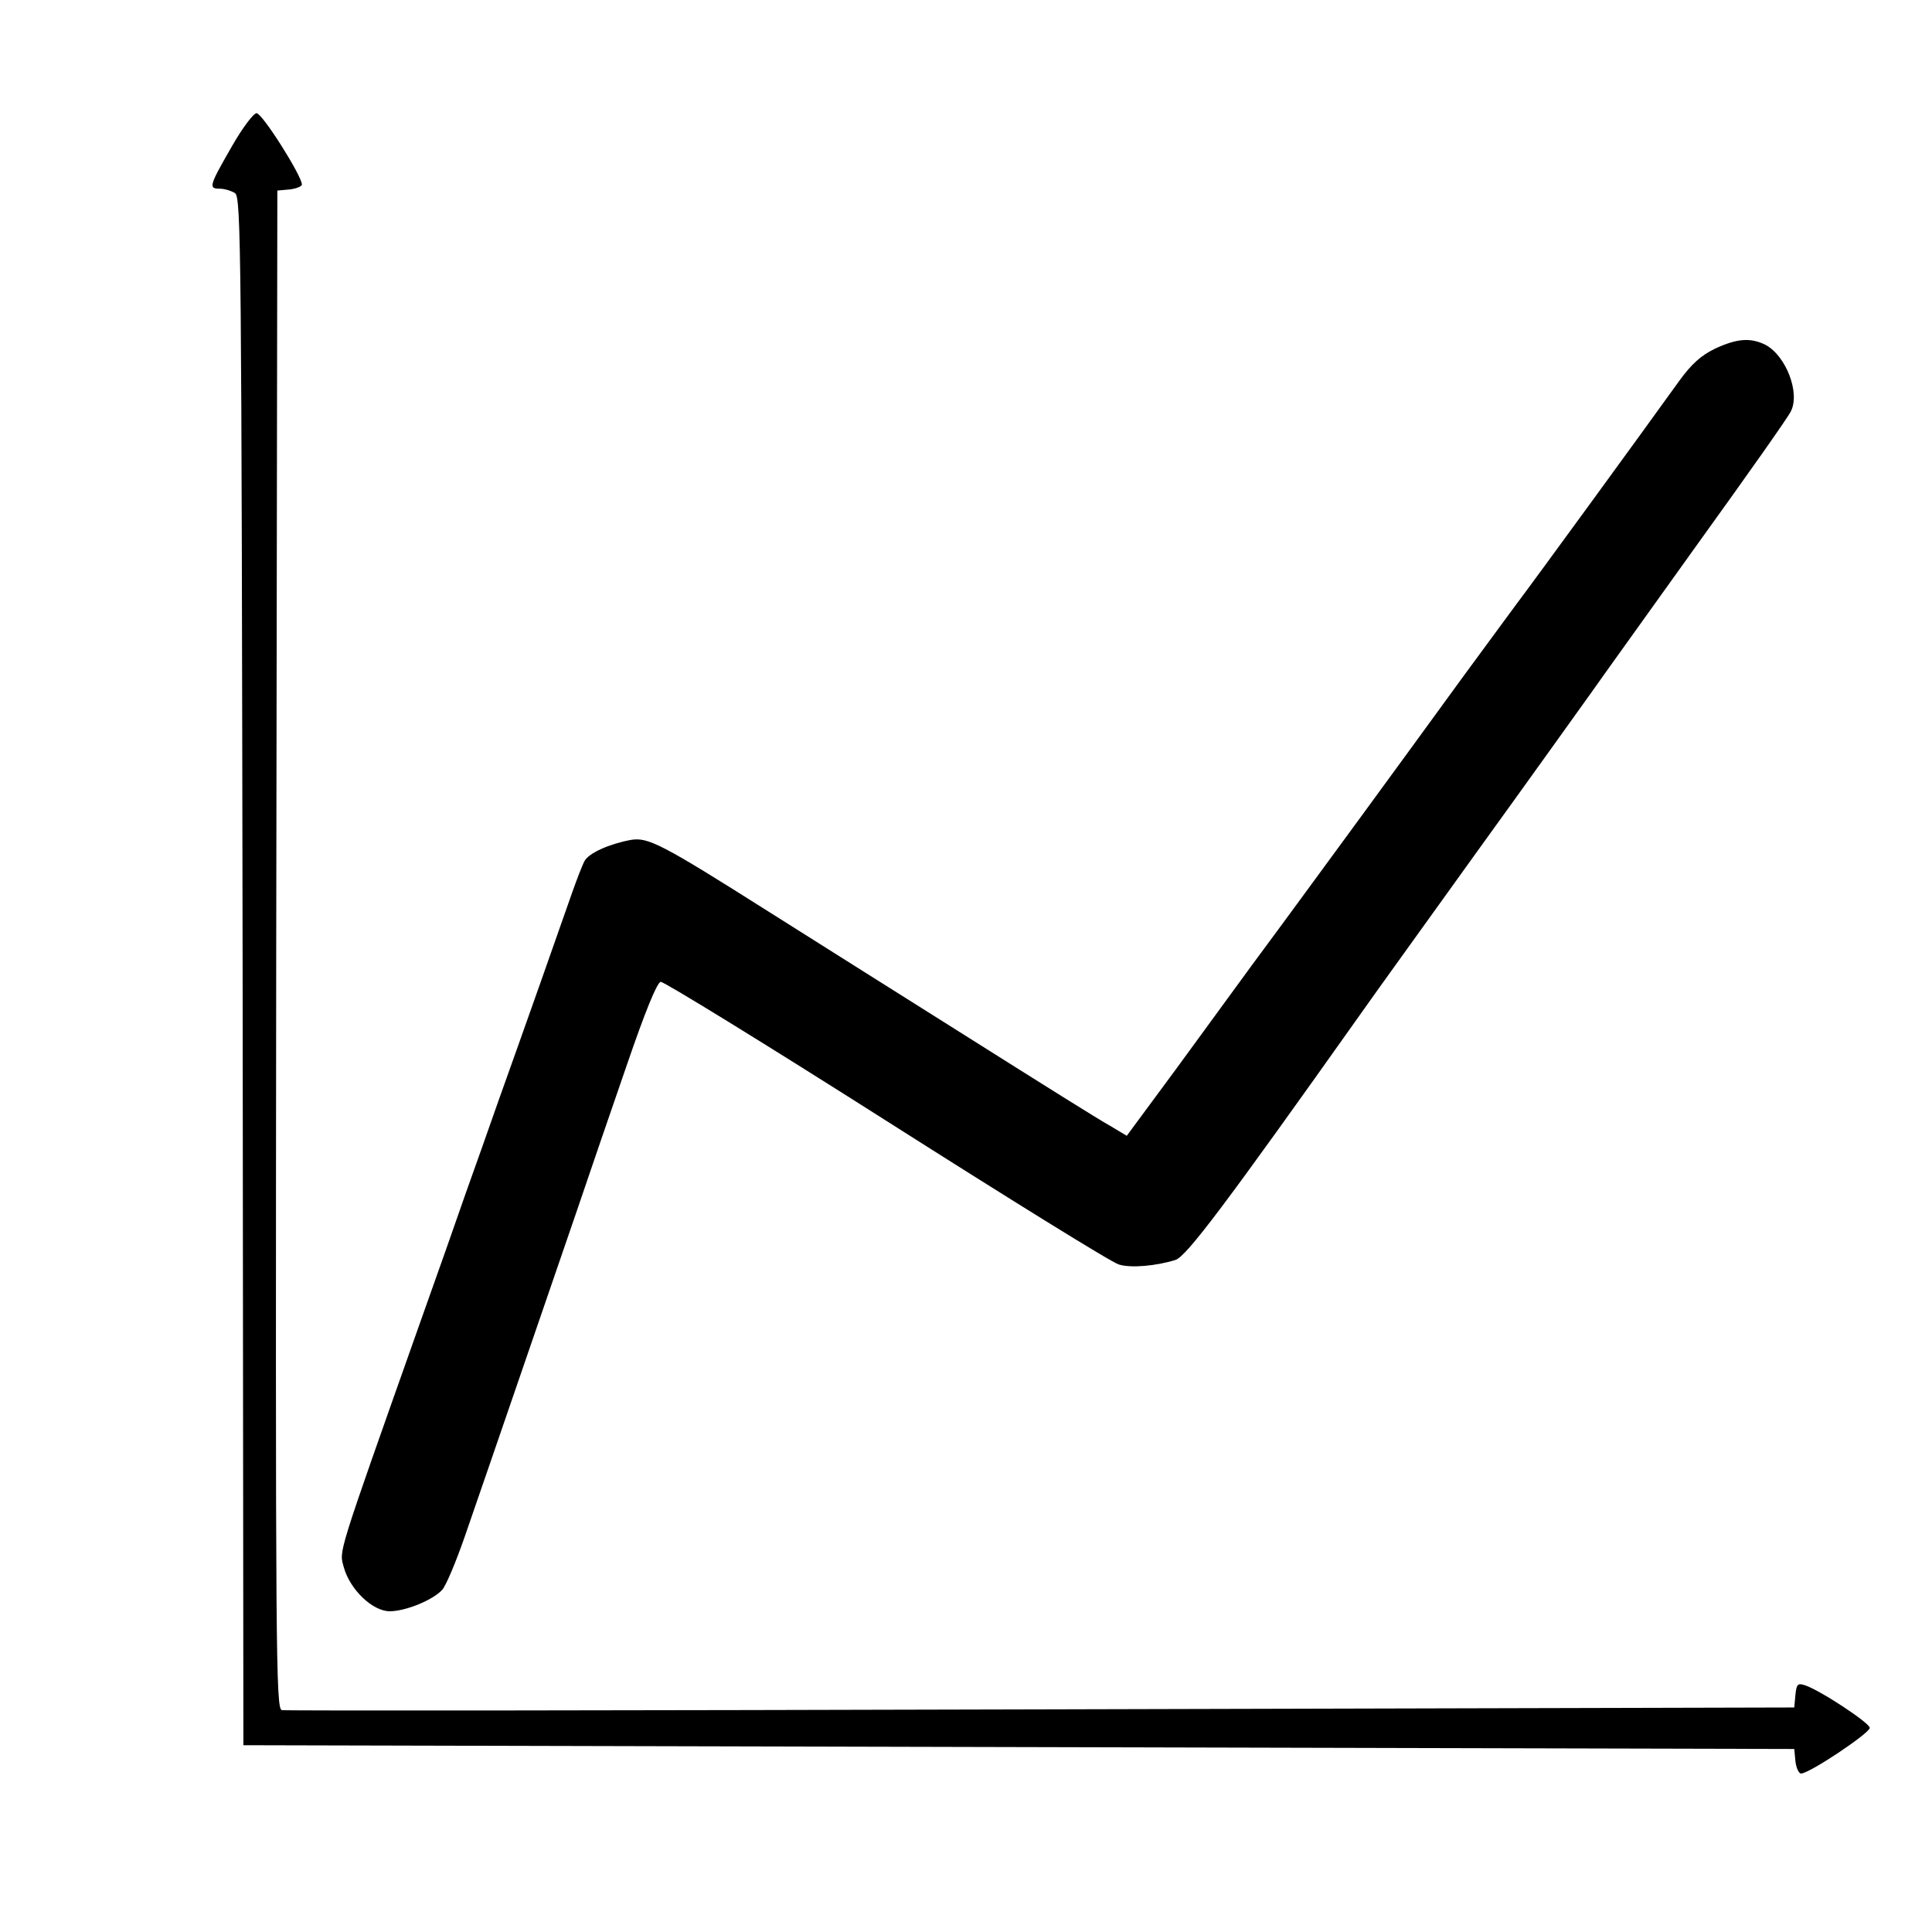
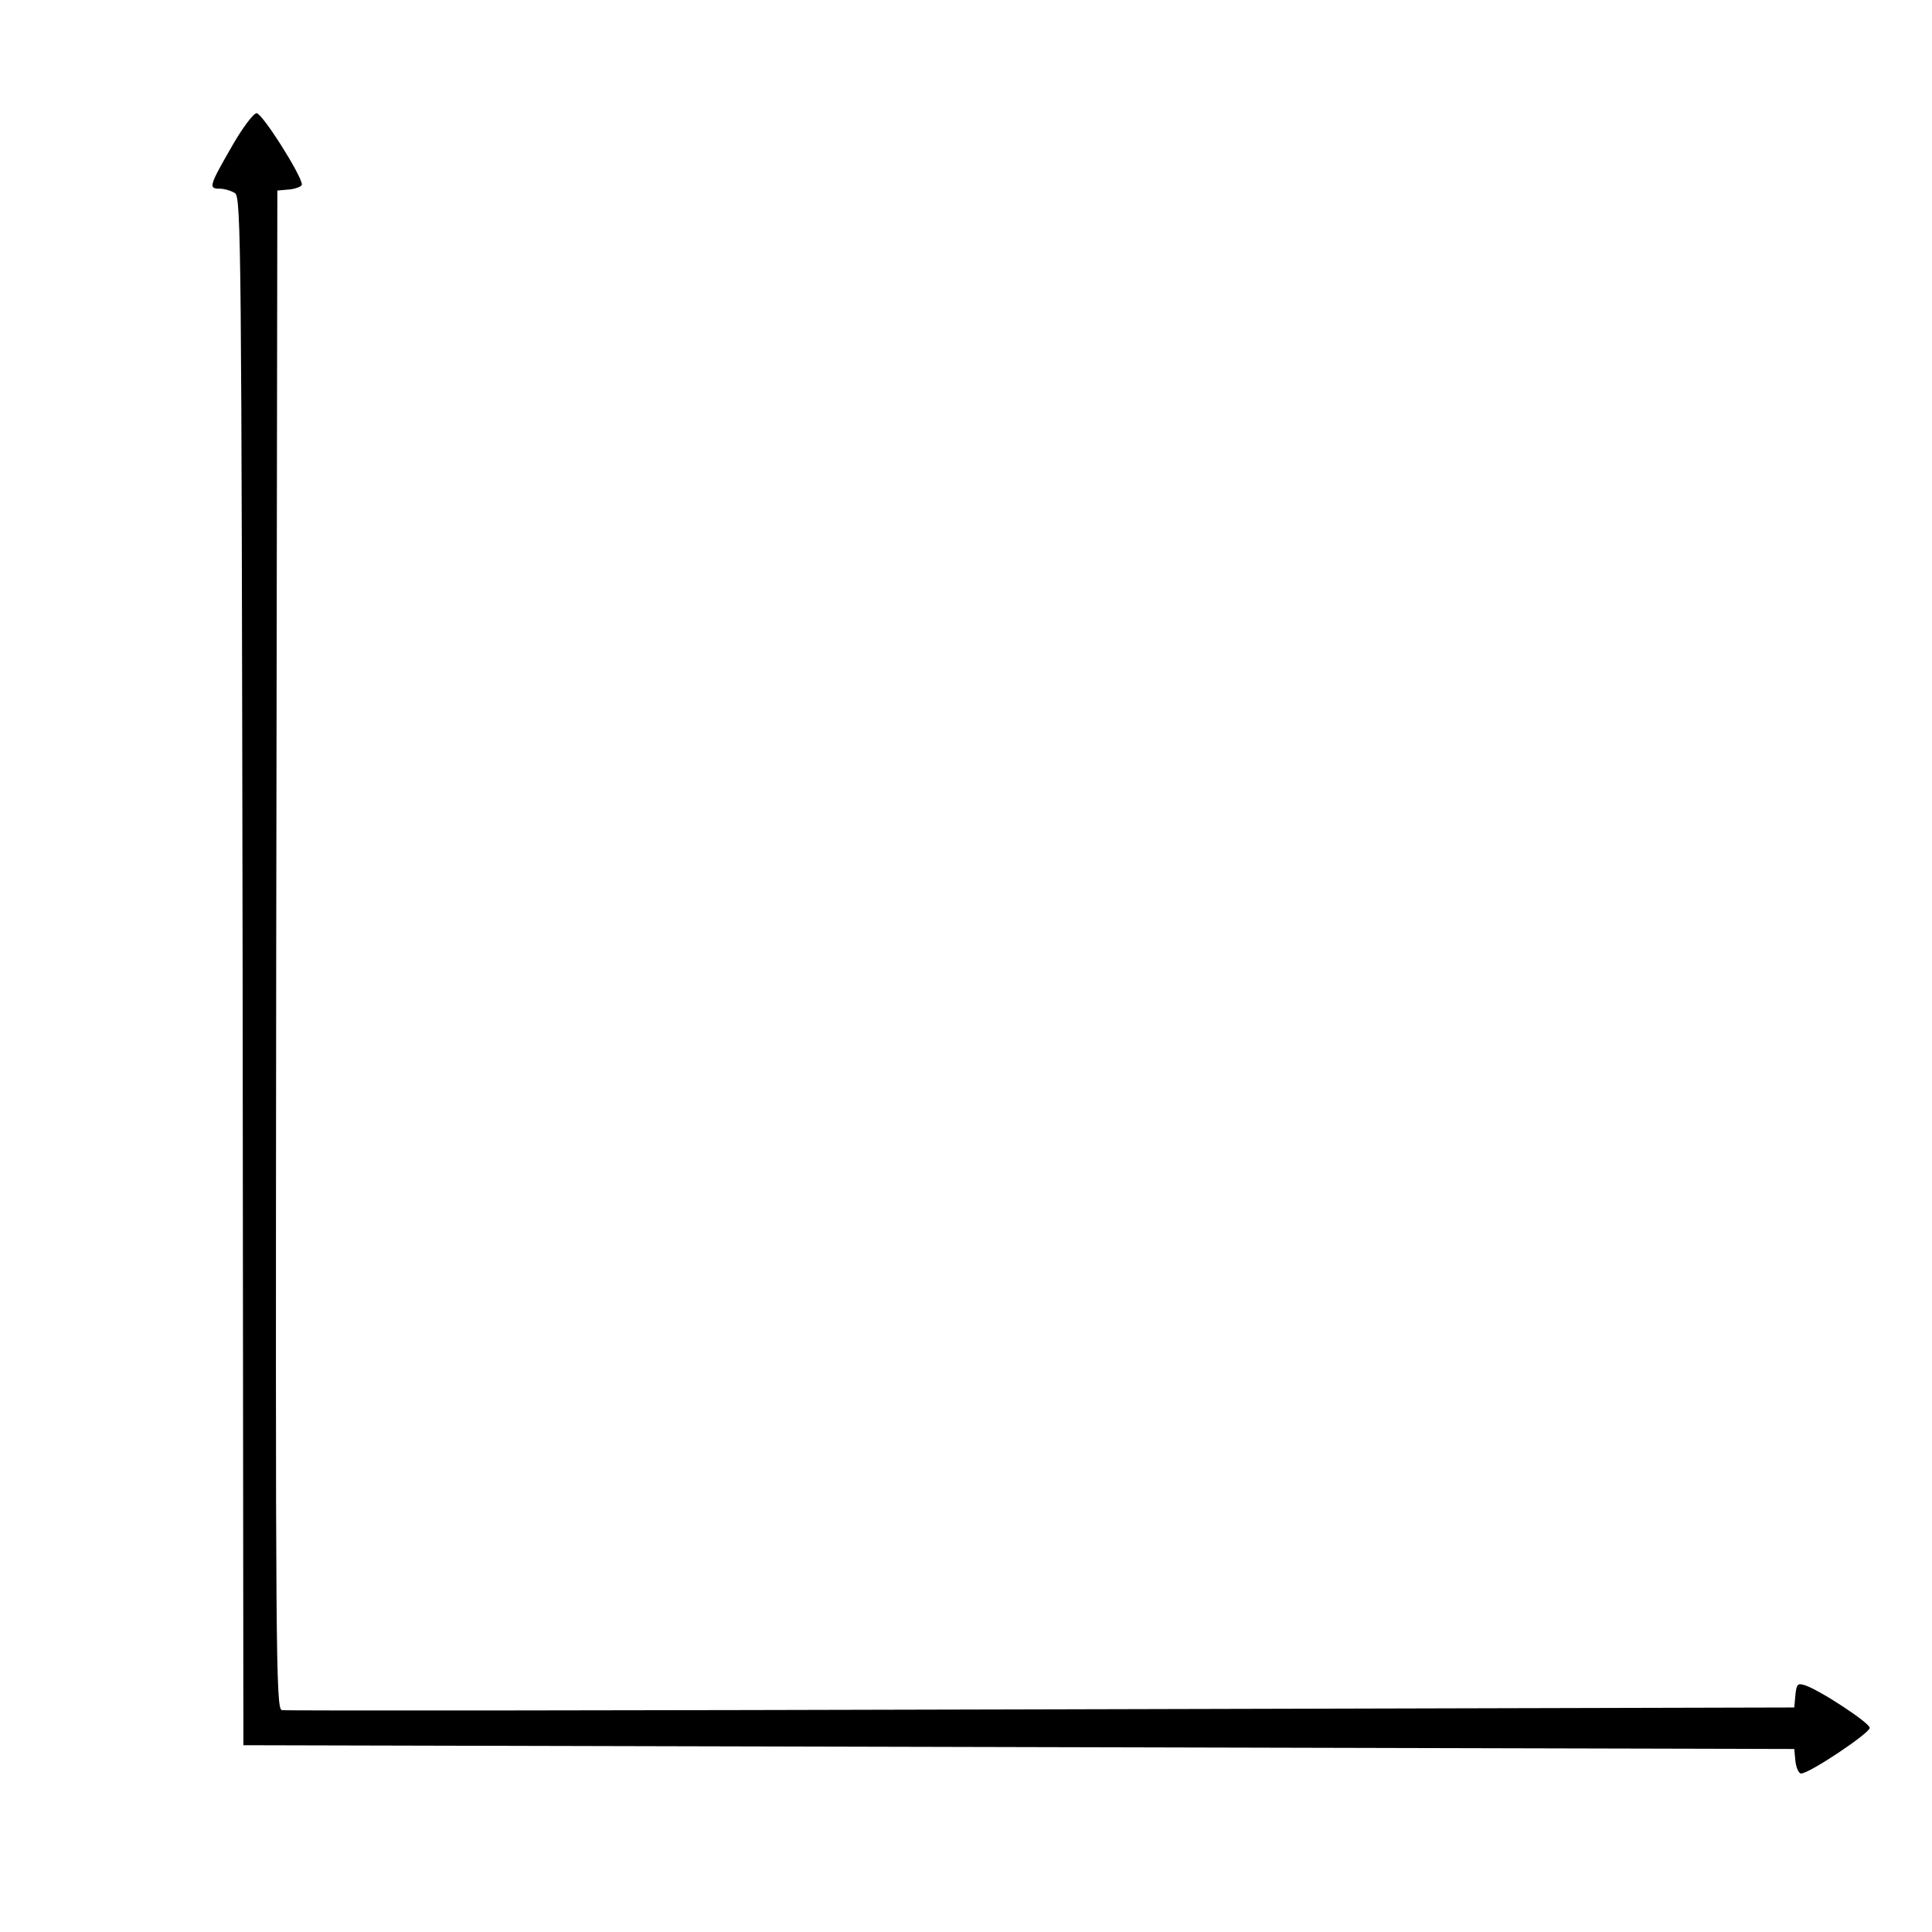
<svg xmlns="http://www.w3.org/2000/svg" version="1.0" width="512pt" height="512pt" viewBox="0 0 512 512" preserveAspectRatio="xMidYMid meet">
  <g transform="translate(0,512) scale(0.1,-0.1)" fill="#000000" stroke="none">
    <path d="M615 4733 c-61 -106 -63 -113 -33 -113 13 0 32 -6 41 -12 16 -12 17 -150 20 -2063 l2 -2050 2055 -5 2055 -5 3 -32 c2 -18 9 -33 15 -33 22 0 182 107 182 121 0 13 -132 100 -172 113 -19 6 -22 3 -25 -26 l-3 -33 -1996 -5 c-1097 -3 -2003 -4 -2012 -2 -16 3 -17 138 -15 2015 l3 2012 33 3 c17 2 32 8 32 13 0 23 -105 189 -120 189 -8 0 -37 -38 -65 -87z" />
-     <path d="M4545 4196 c-37 -18 -62 -40 -96 -87 -97 -135 -376 -518 -434 -595 -33 -45 -94 -128 -136 -185 -194 -267 -387 -530 -434 -594 -28 -38 -85 -116 -126 -171 -41 -56 -132 -181 -203 -278 l-130 -176 -45 27 c-26 14 -190 117 -366 228 -176 111 -418 263 -538 339 -286 181 -320 198 -366 190 -58 -11 -111 -35 -122 -56 -6 -11 -21 -50 -34 -87 -27 -78 -127 -361 -195 -551 -26 -74 -64 -182 -85 -240 -20 -58 -77 -220 -127 -360 -218 -616 -209 -588 -197 -633 16 -59 76 -117 122 -117 42 0 115 30 139 57 10 11 36 73 59 139 69 199 237 689 299 869 32 94 91 267 132 385 48 140 79 216 89 218 8 1 278 -165 599 -369 321 -204 598 -376 615 -380 31 -10 99 -4 150 12 29 9 132 146 495 658 30 43 168 234 305 425 138 191 273 380 301 419 28 40 156 218 284 397 129 179 240 336 246 350 25 49 -13 147 -67 176 -40 20 -76 17 -134 -10z" />
  </g>
</svg>